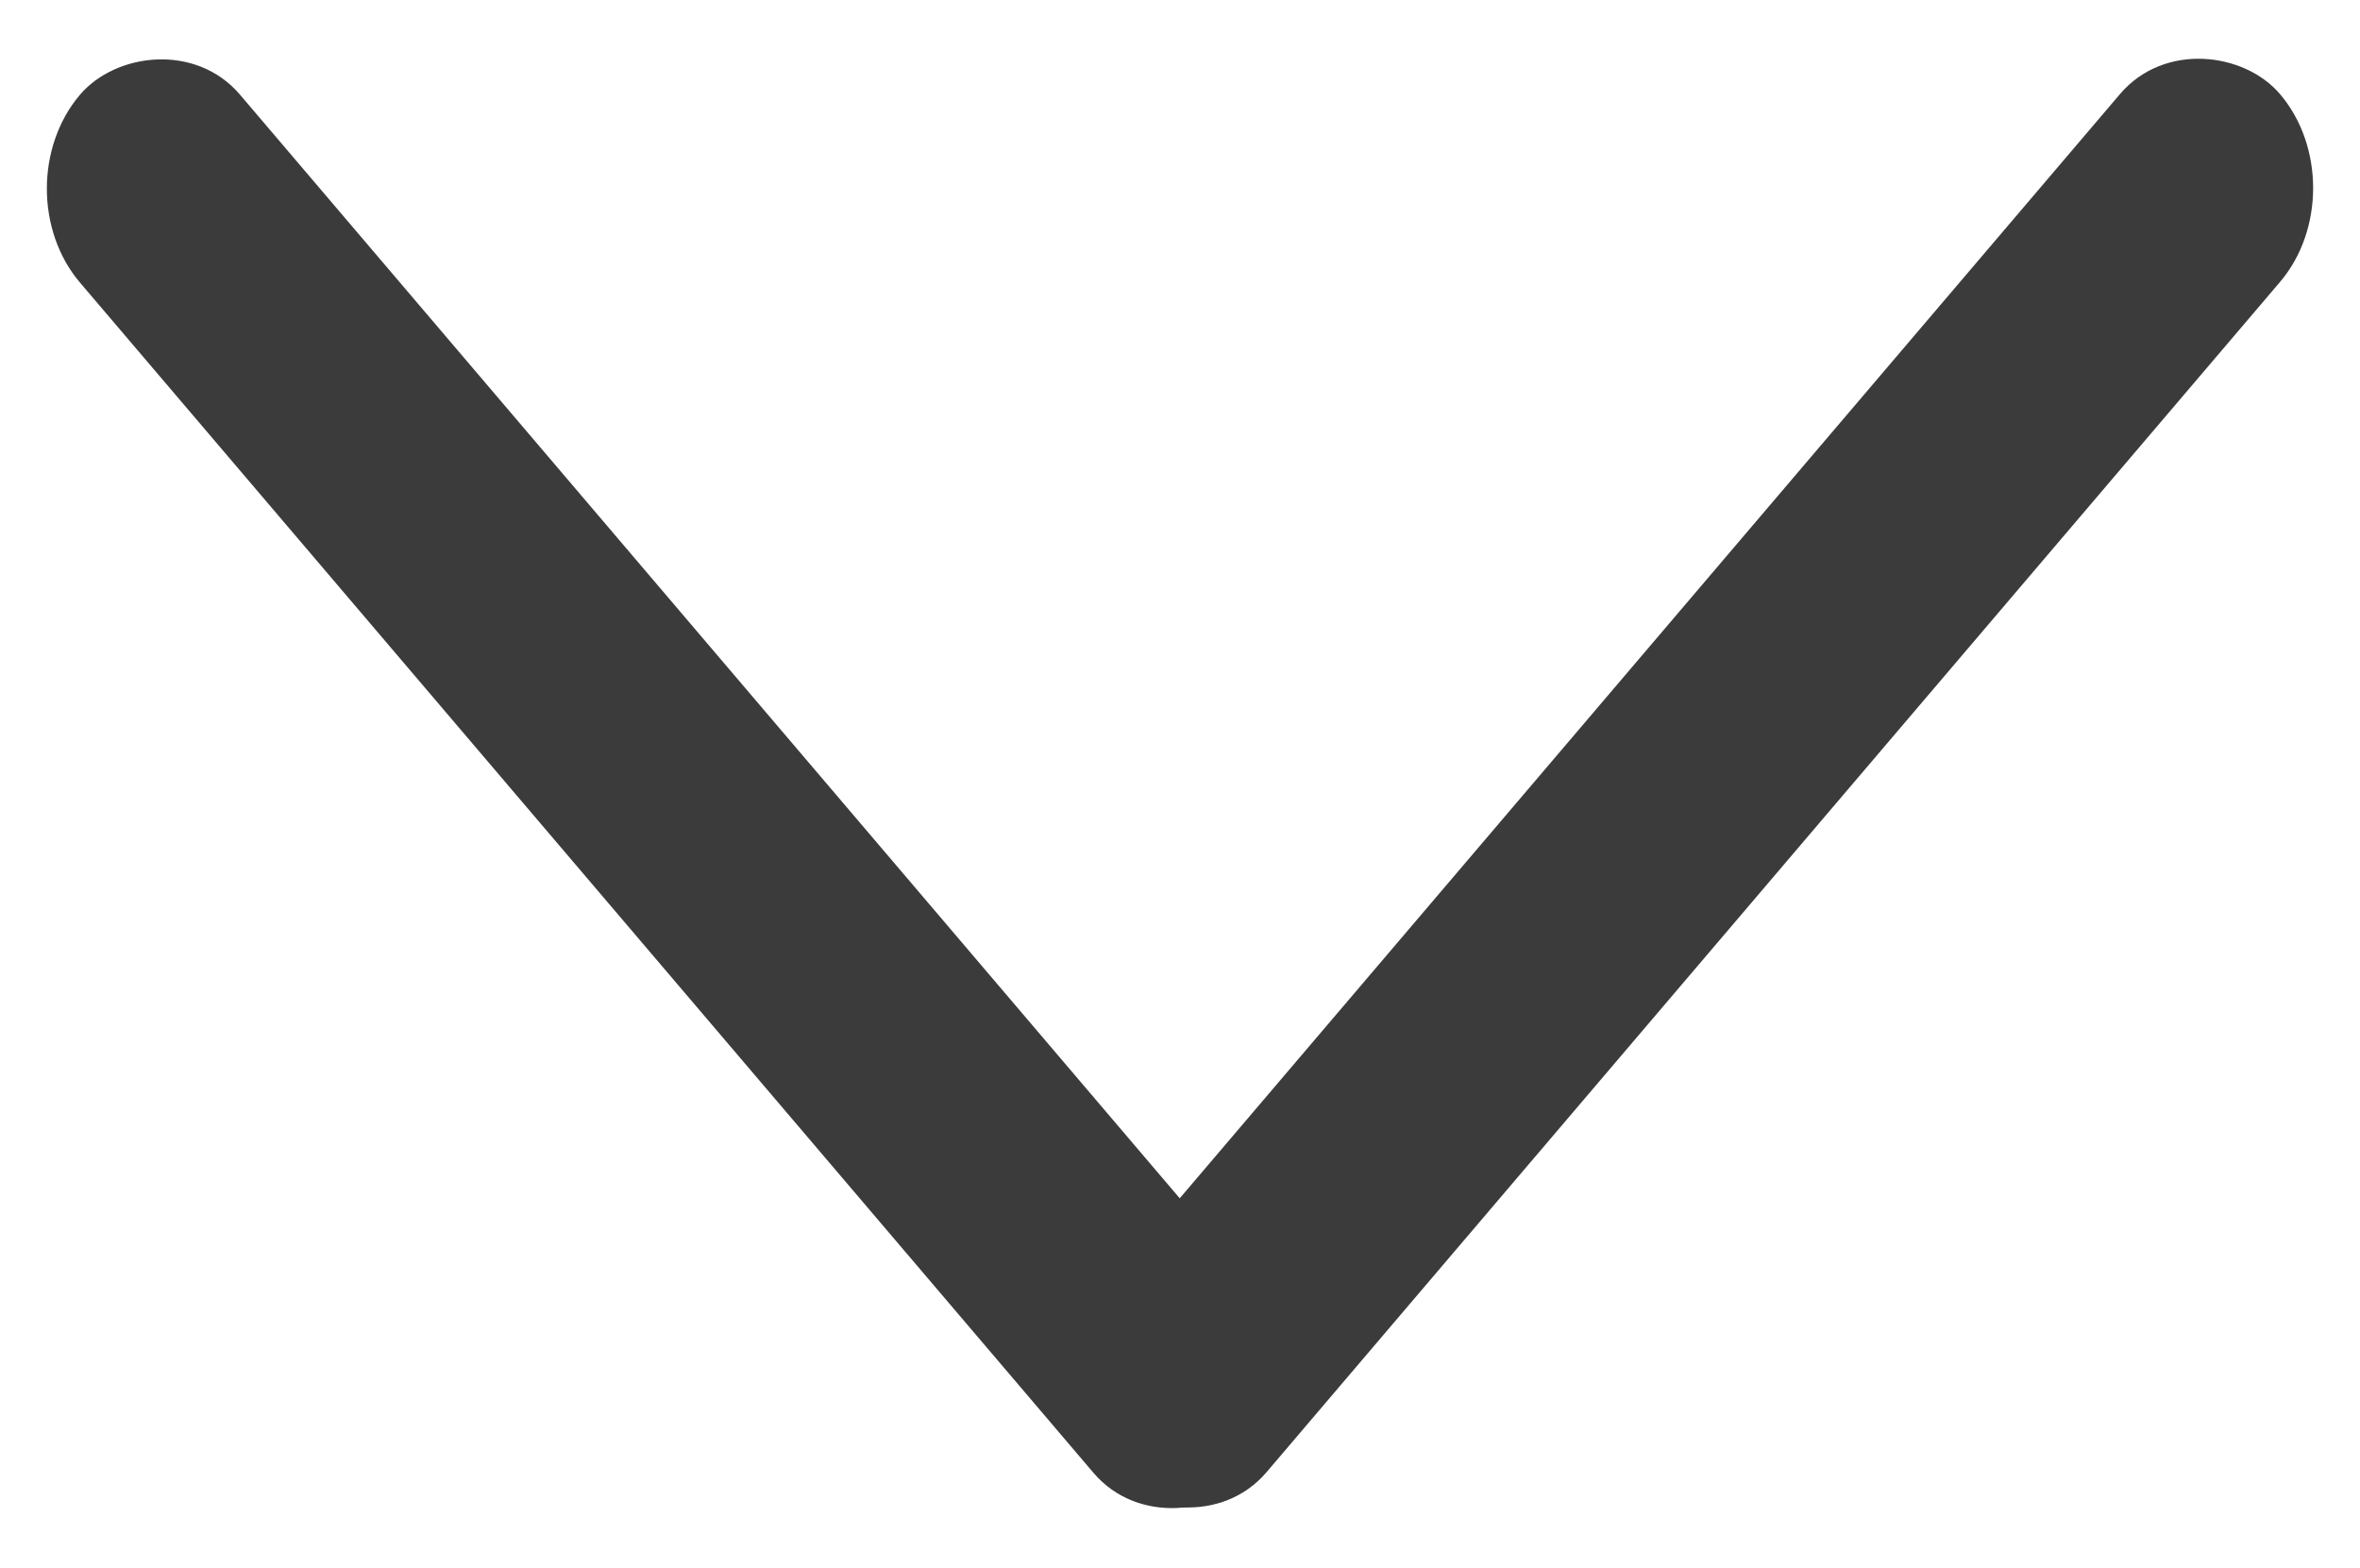
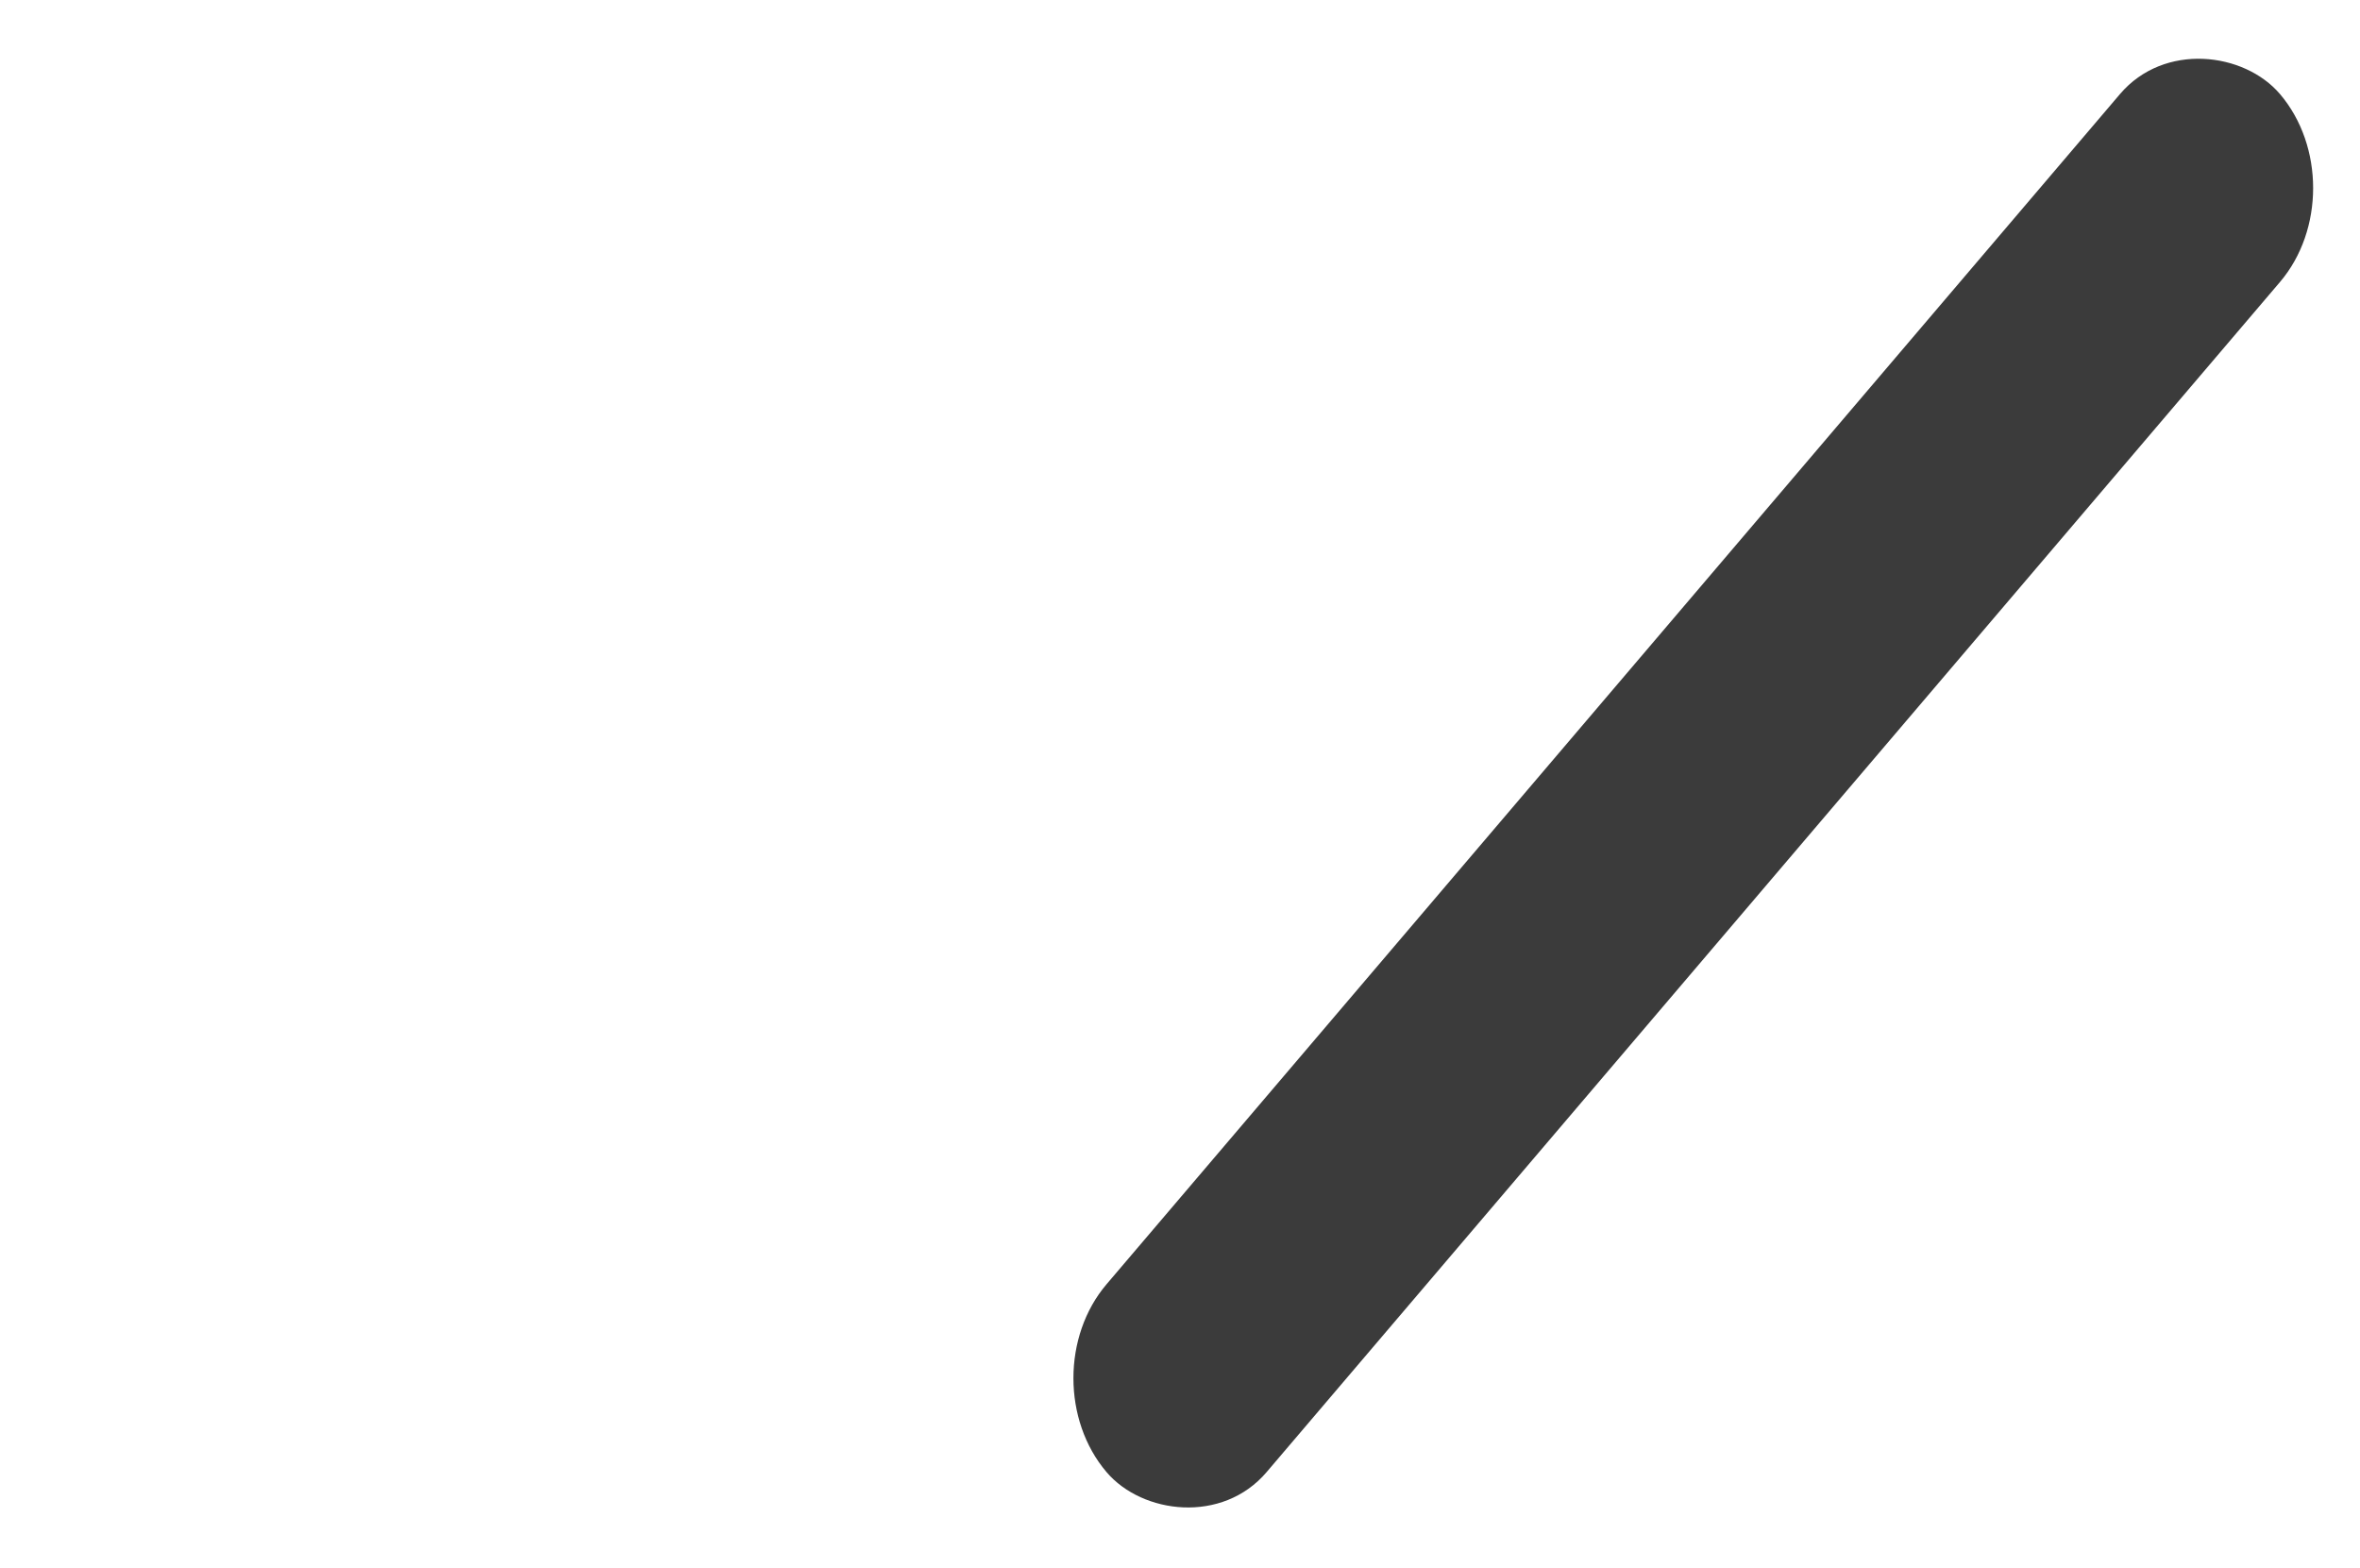
<svg xmlns="http://www.w3.org/2000/svg" width="1093" height="726" viewBox="0 0 1093 726" fill="none">
  <rect width="838.665" height="114.363" rx="57.182" transform="matrix(-0.648 0.761 -0.648 -0.761 1093 87.085)" fill="#3B3B3B" />
-   <rect width="838.665" height="114.363" rx="57.182" transform="matrix(0.648 0.761 0.648 -0.761 0 87.376)" fill="#3B3B3B" />
</svg>